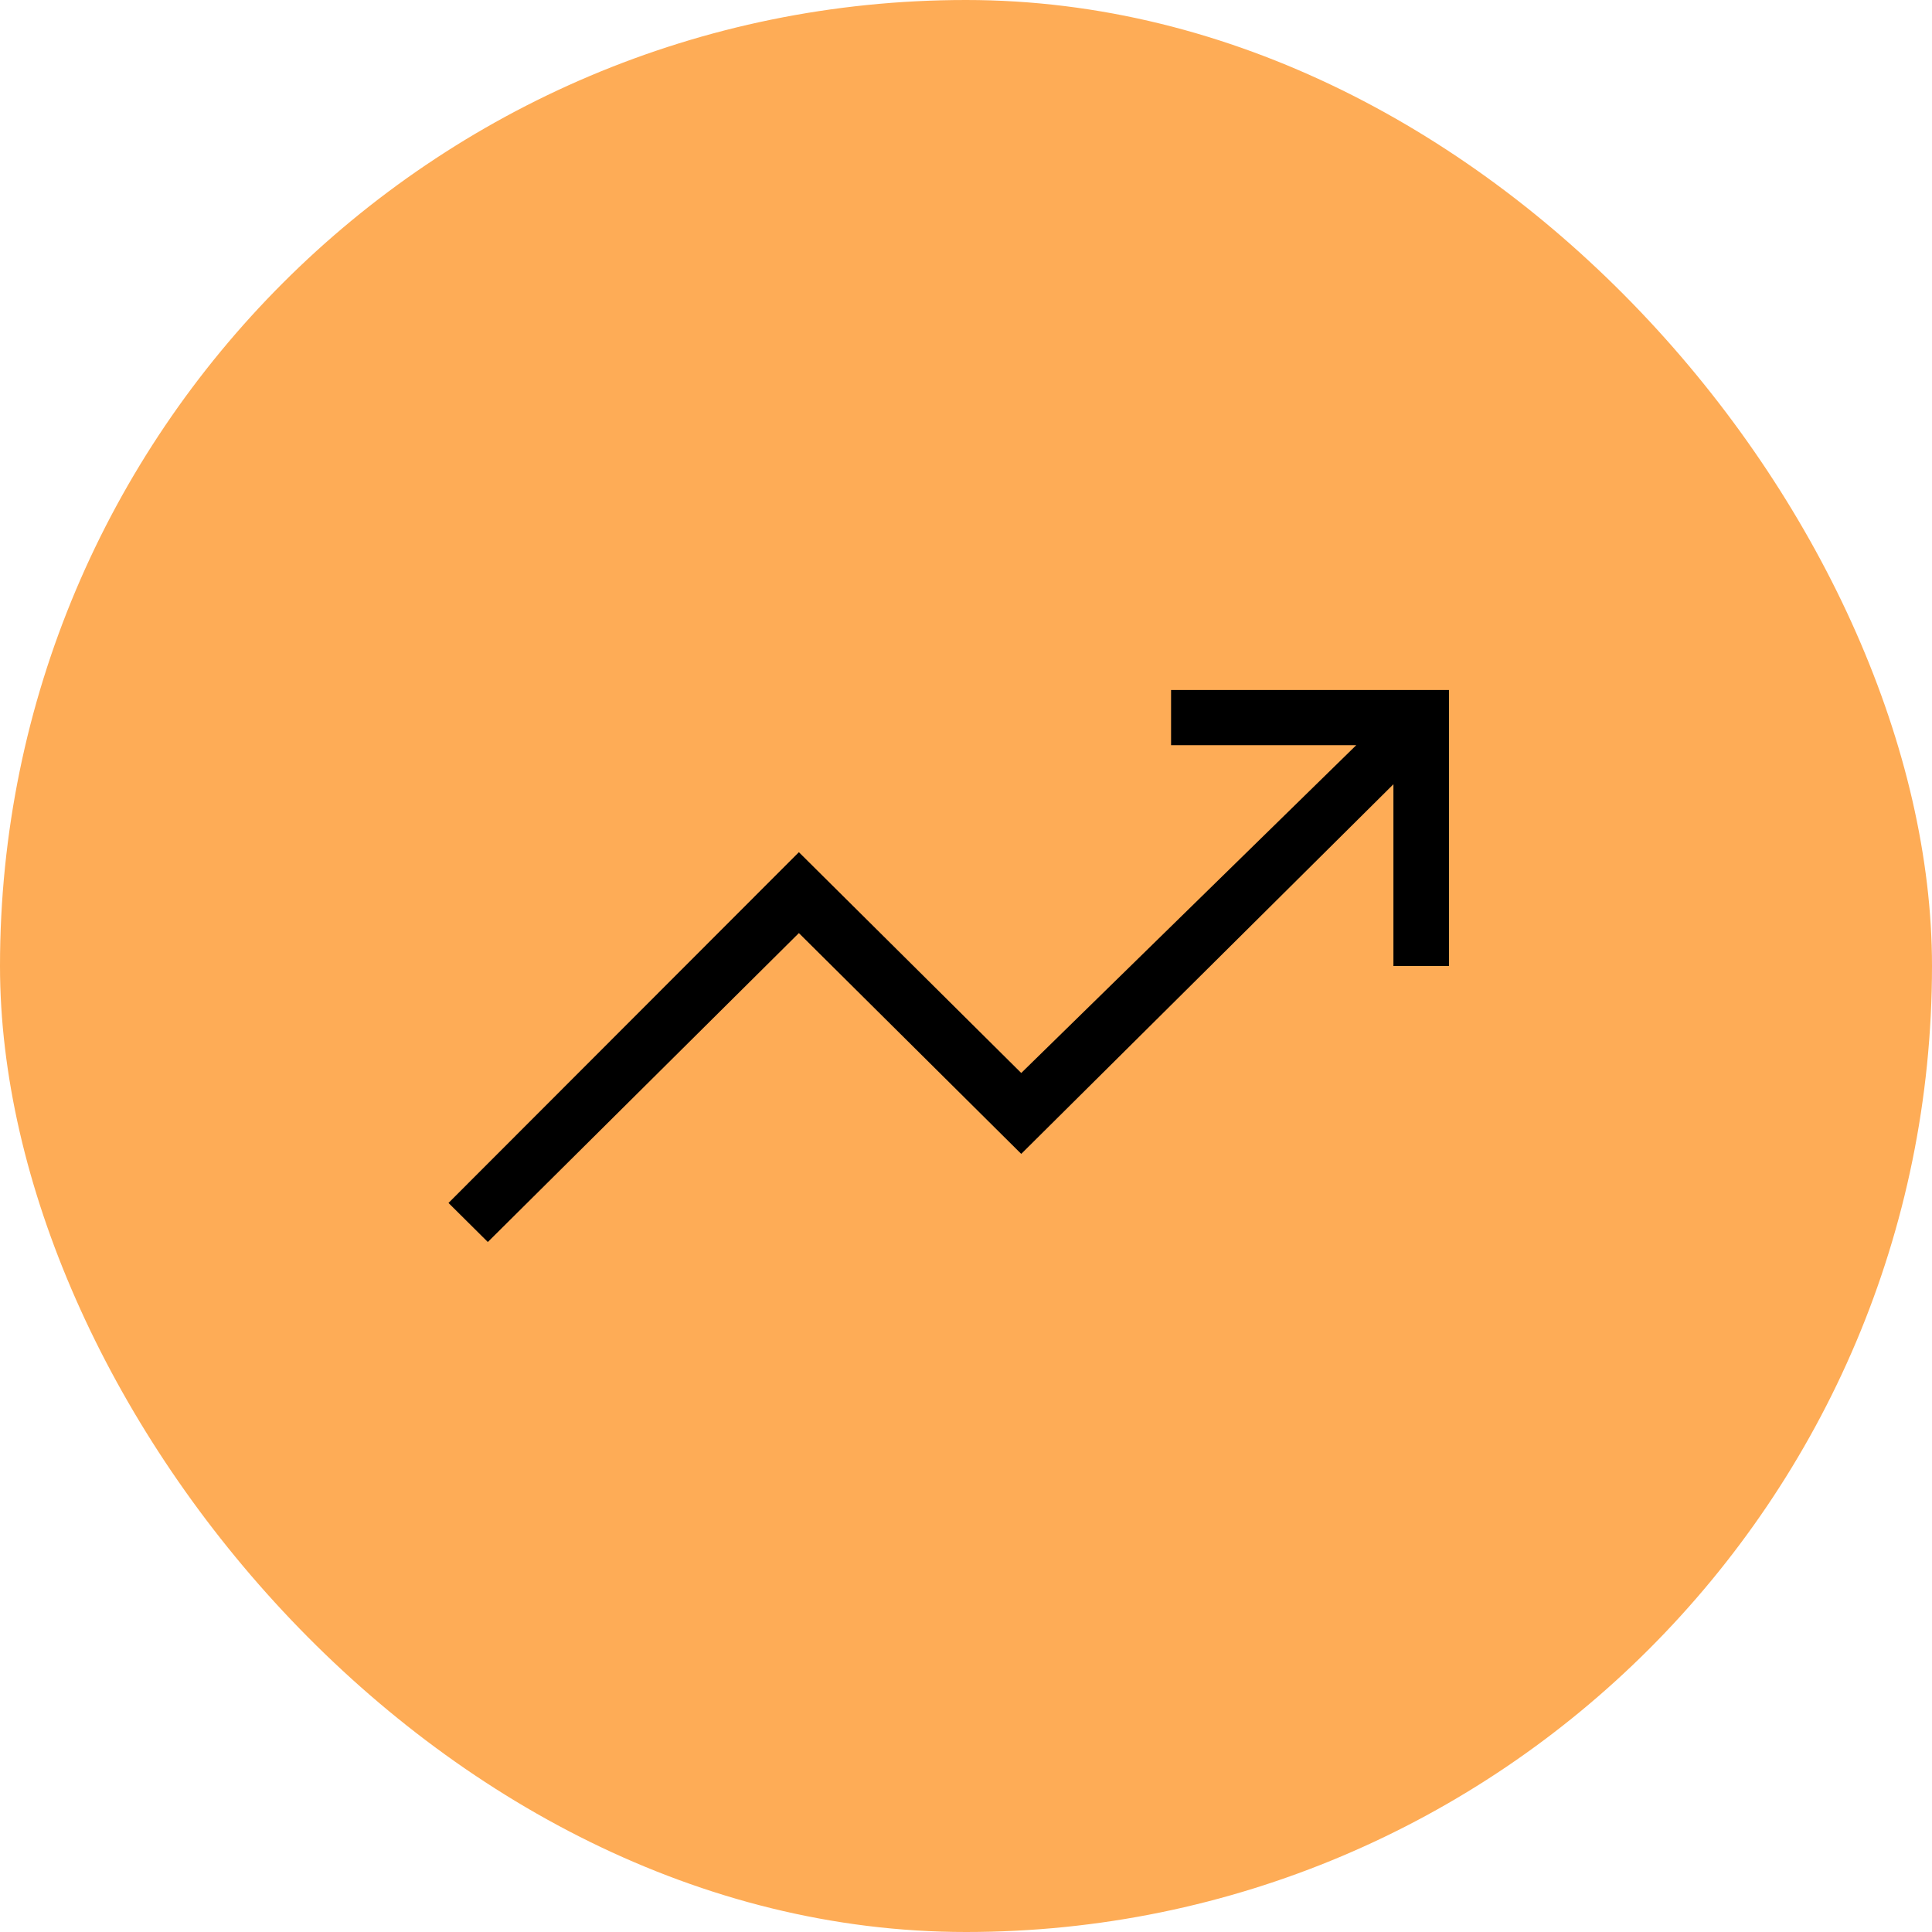
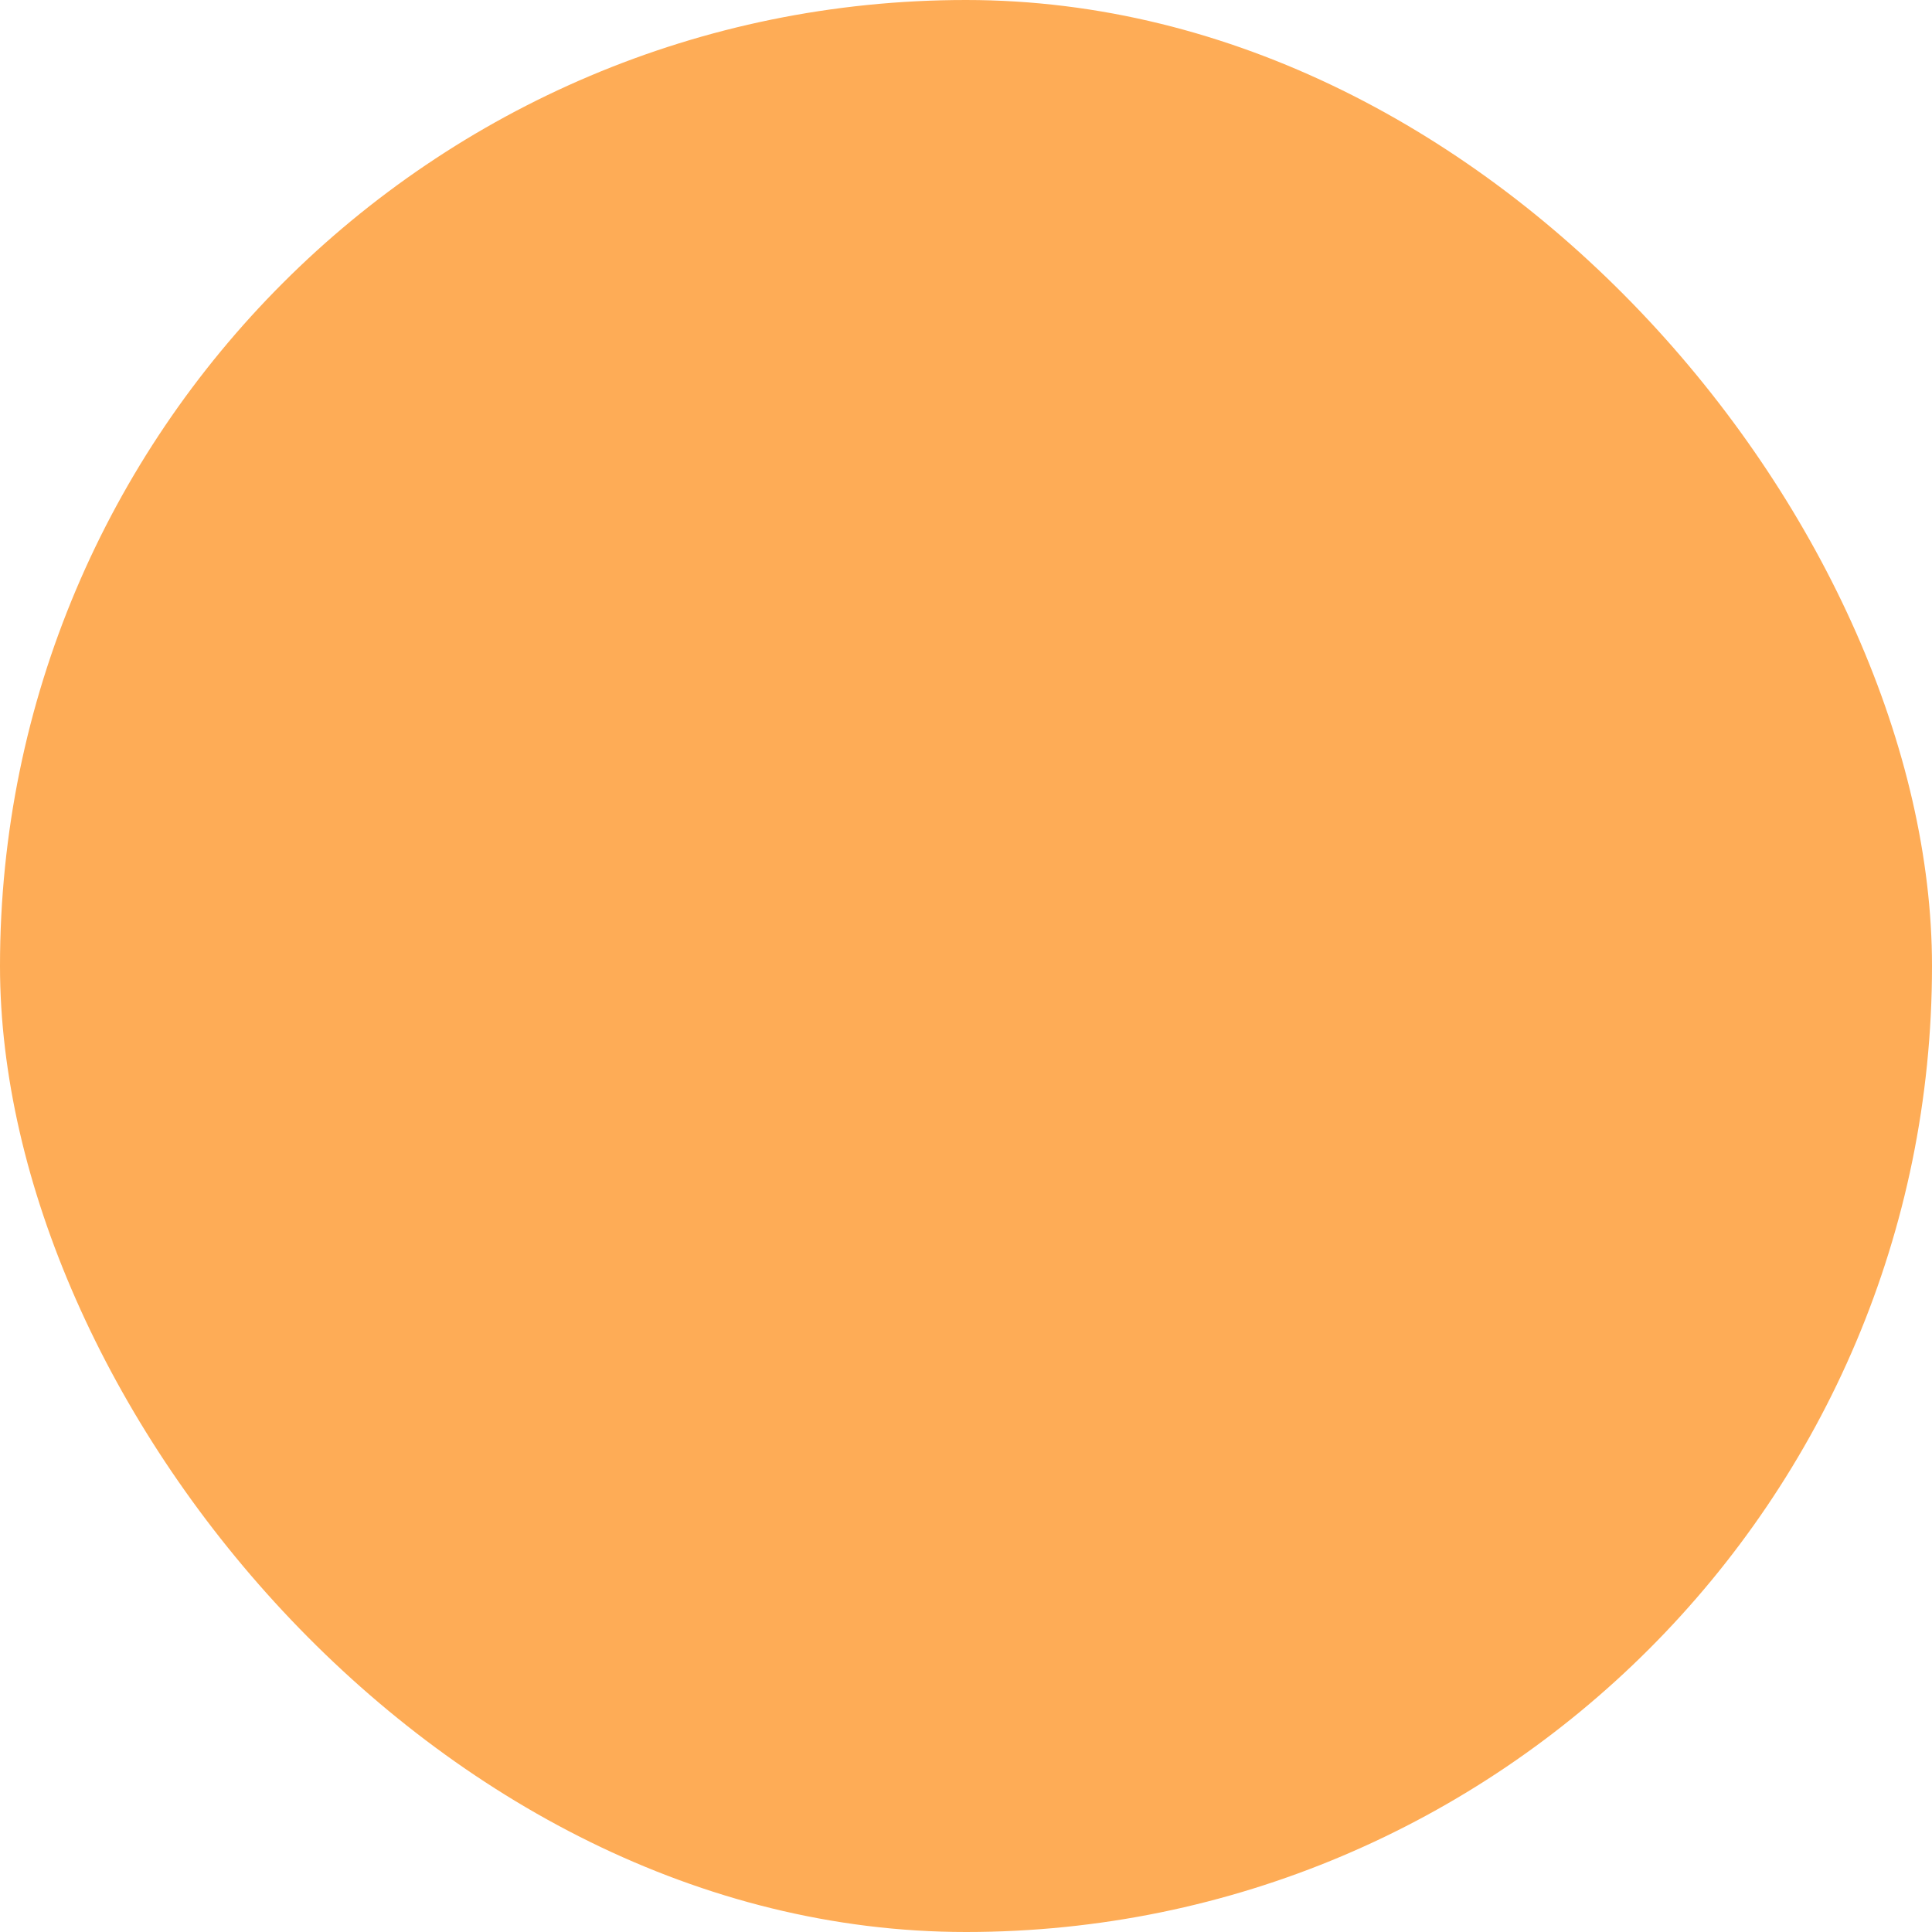
<svg xmlns="http://www.w3.org/2000/svg" width="56" height="56" viewBox="0 0 56 56" fill="none">
  <rect width="56" height="56" rx="28" fill="#FEAC56" />
-   <path d="M14.14 36L13 34.868L23.156 24.701L29.601 31.101L39.311 21.6H33.944V20H42V28H40.389V22.732L29.601 33.446L23.156 27.046L14.14 36Z" fill="black" />
</svg>